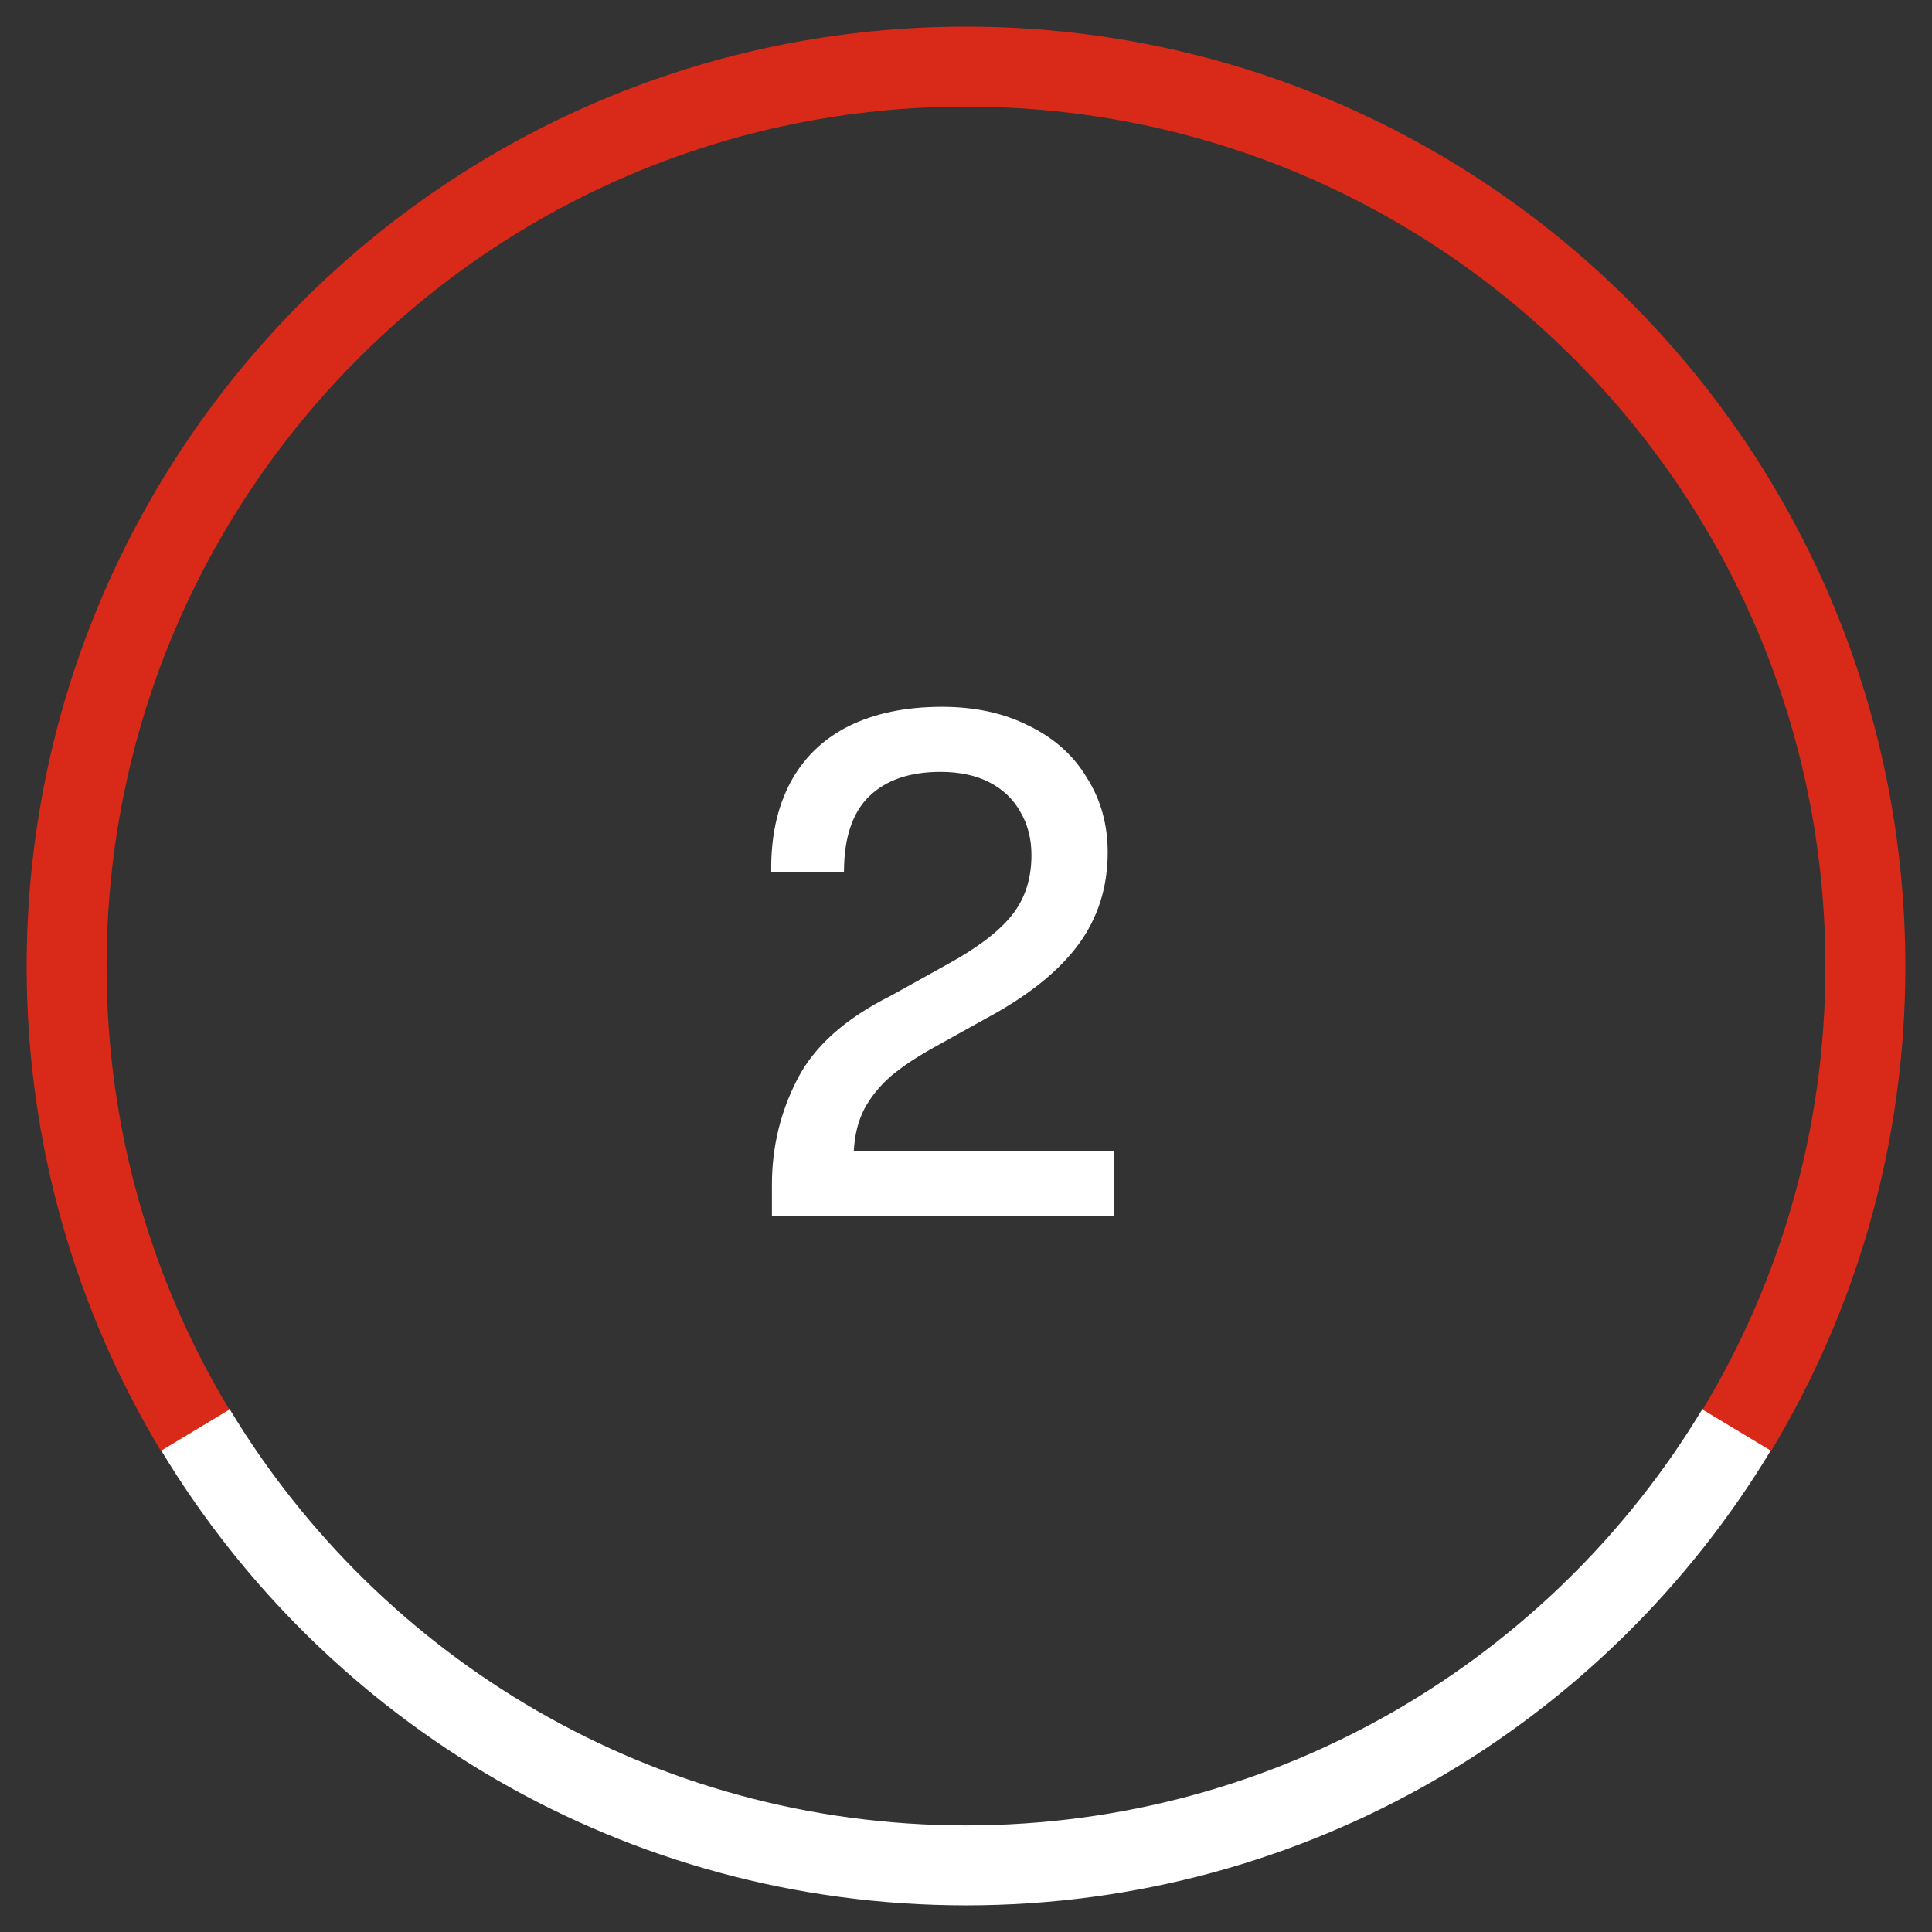
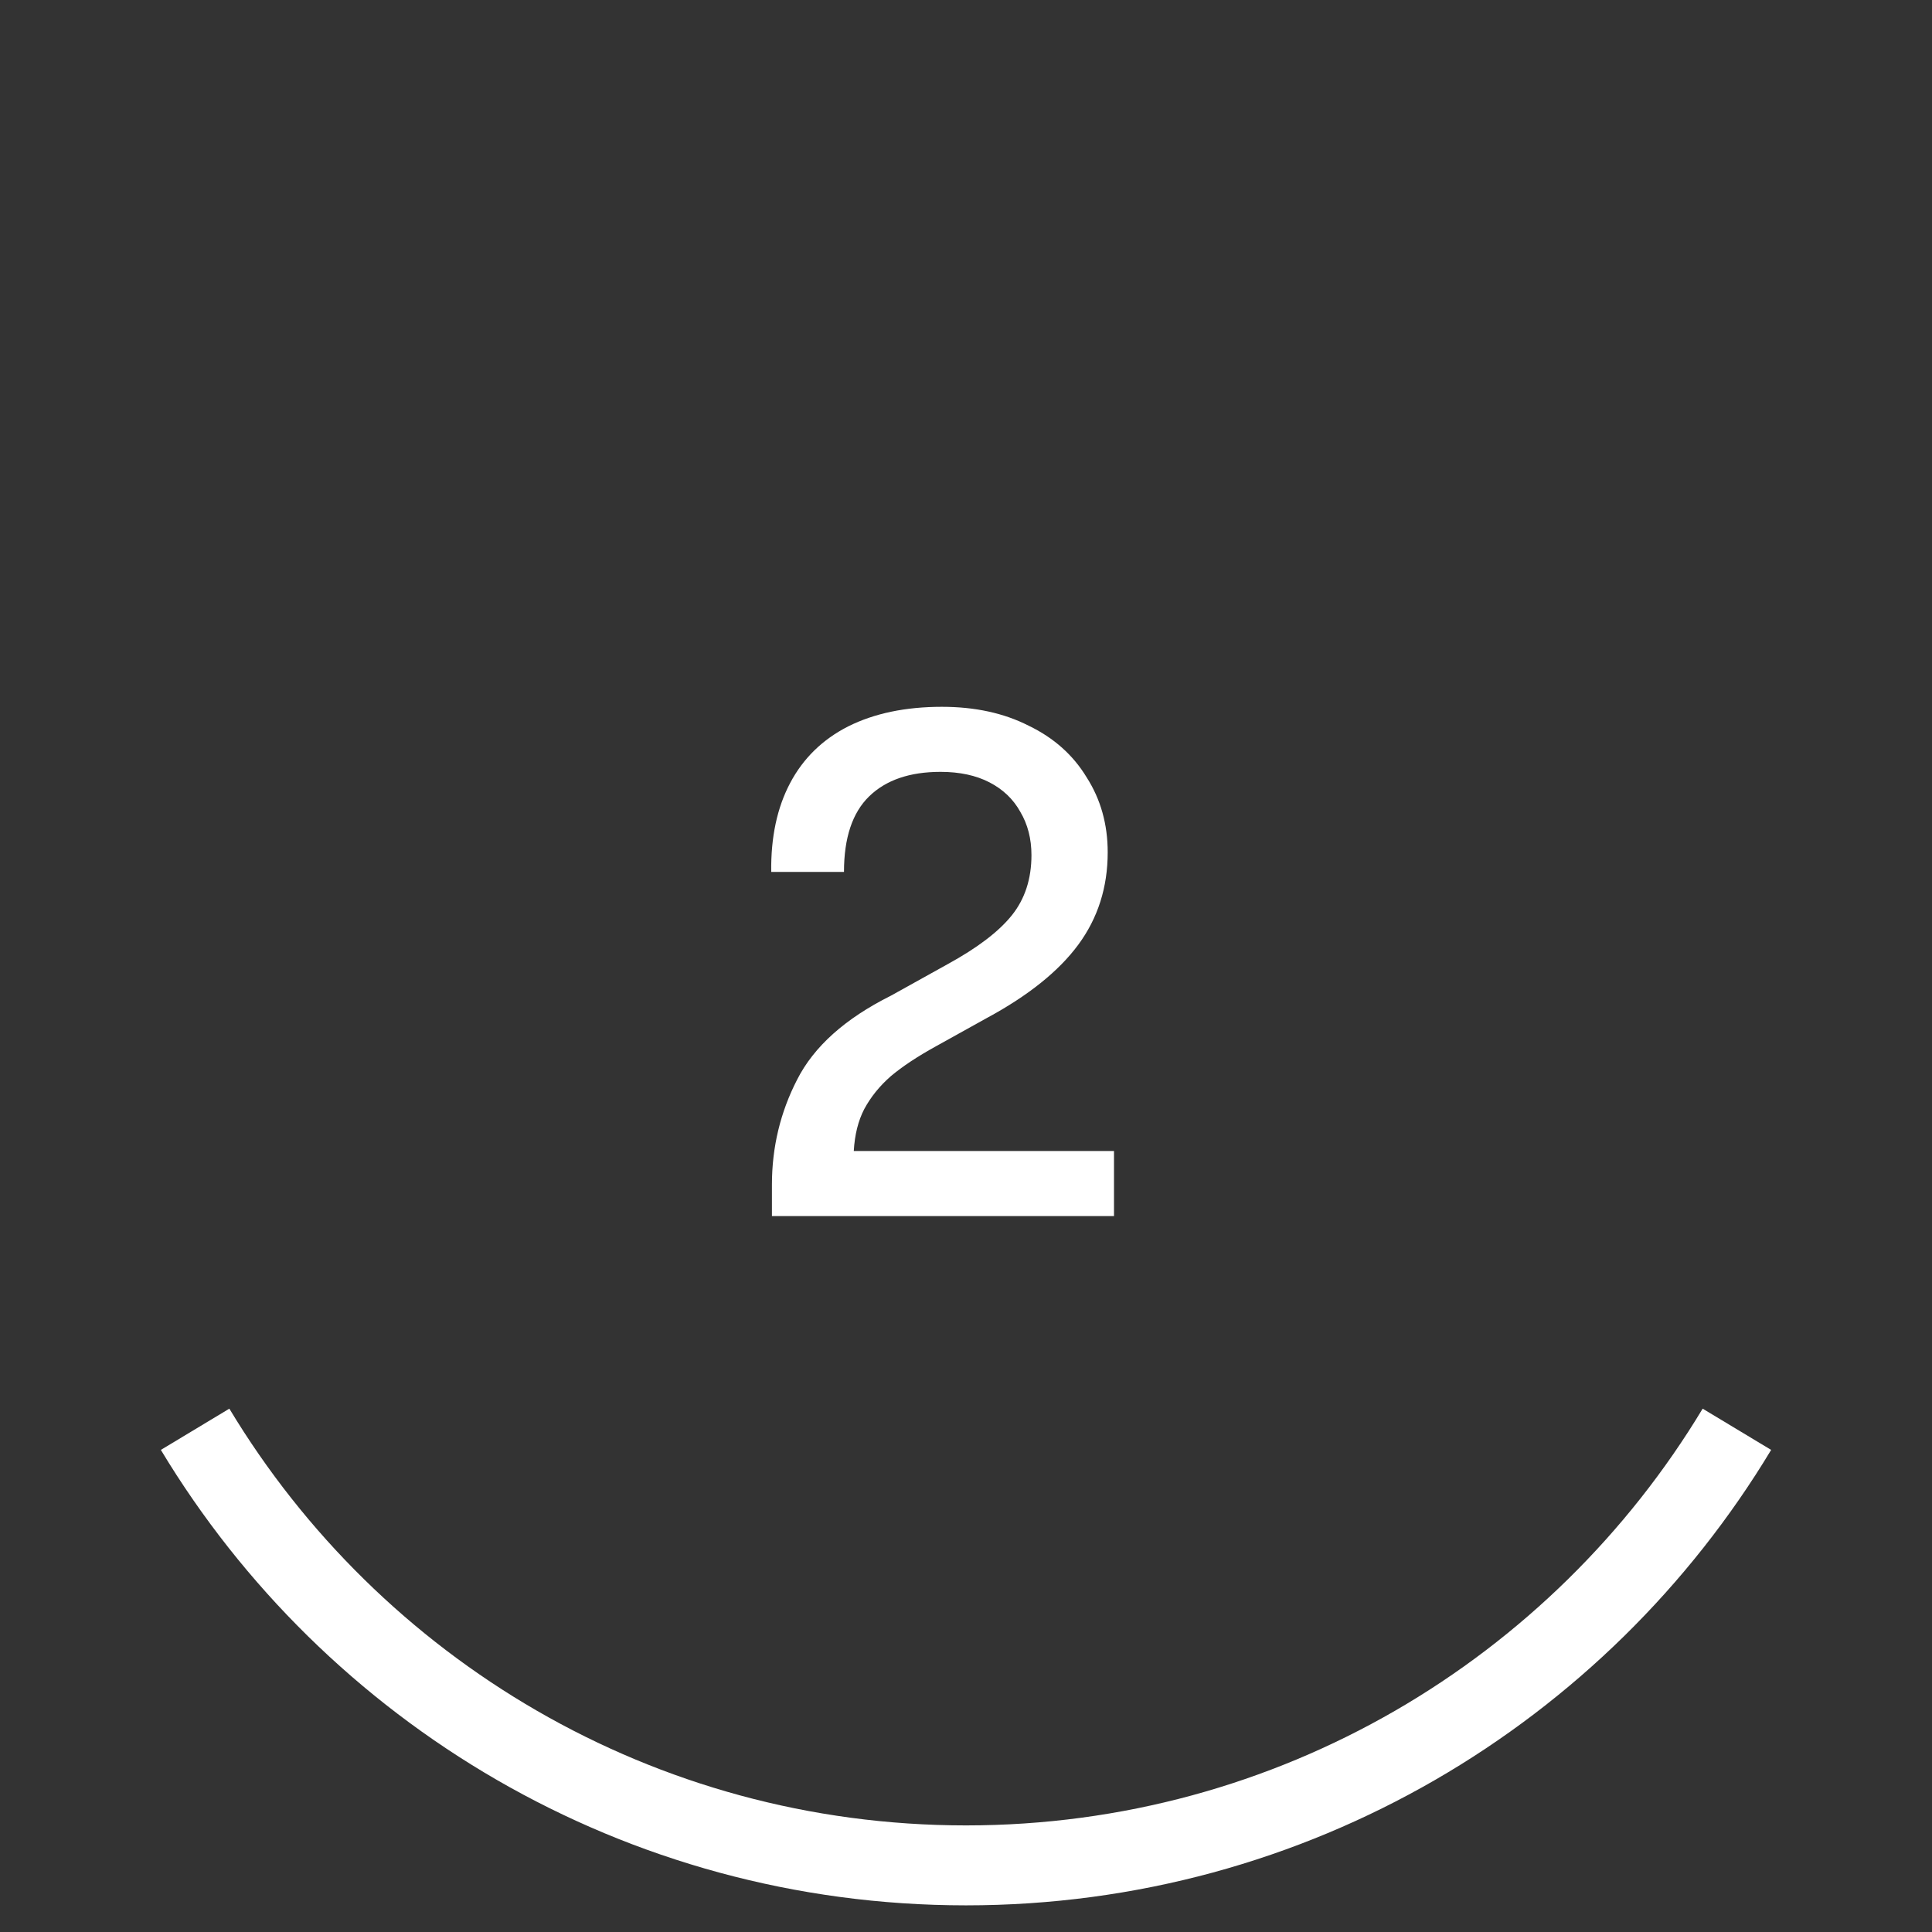
<svg xmlns="http://www.w3.org/2000/svg" width="58" height="58" viewBox="0 0 58 58" fill="none">
  <rect x="0" y="0" width="58" height="58" fill="#333333" stroke="none" />
  <path d="M33.443 34.554V36.507H23.174V35.562C23.174 34.442 23.426 33.392 23.93 32.412C24.434 31.418 25.372 30.578 26.744 29.892L28.445 28.947C29.341 28.457 29.985 27.967 30.377 27.477C30.769 26.987 30.965 26.385 30.965 25.671C30.965 25.181 30.853 24.747 30.629 24.369C30.419 23.991 30.111 23.697 29.705 23.487C29.299 23.277 28.809 23.172 28.235 23.172C27.311 23.172 26.597 23.417 26.093 23.907C25.589 24.397 25.337 25.153 25.337 26.175H23.153C23.139 25.139 23.328 24.25 23.72 23.508C24.112 22.766 24.693 22.199 25.463 21.807C26.247 21.415 27.185 21.219 28.277 21.219C29.271 21.219 30.139 21.408 30.881 21.786C31.637 22.15 32.218 22.668 32.624 23.34C33.044 23.998 33.254 24.747 33.254 25.587C33.254 26.637 32.96 27.561 32.372 28.359C31.784 29.157 30.867 29.892 29.621 30.564L28.109 31.404C27.549 31.712 27.094 32.013 26.744 32.307C26.408 32.601 26.142 32.93 25.946 33.294C25.764 33.644 25.659 34.064 25.631 34.554H33.443Z" fill="white" />
  <path d="M5.857 42.908C10.582 50.753 19.178 56 29 56C38.821 56 47.418 50.753 52.143 42.908" stroke="white" stroke-width="2.4" />
-   <path d="M5.857 42.937C3.409 38.871 2 34.108 2 29.015C2 14.095 14.088 2 29 2C43.912 2 56 14.095 56 29.015C56 34.108 54.591 38.871 52.143 42.937" stroke="#D92A19" stroke-width="2.4" />
</svg>